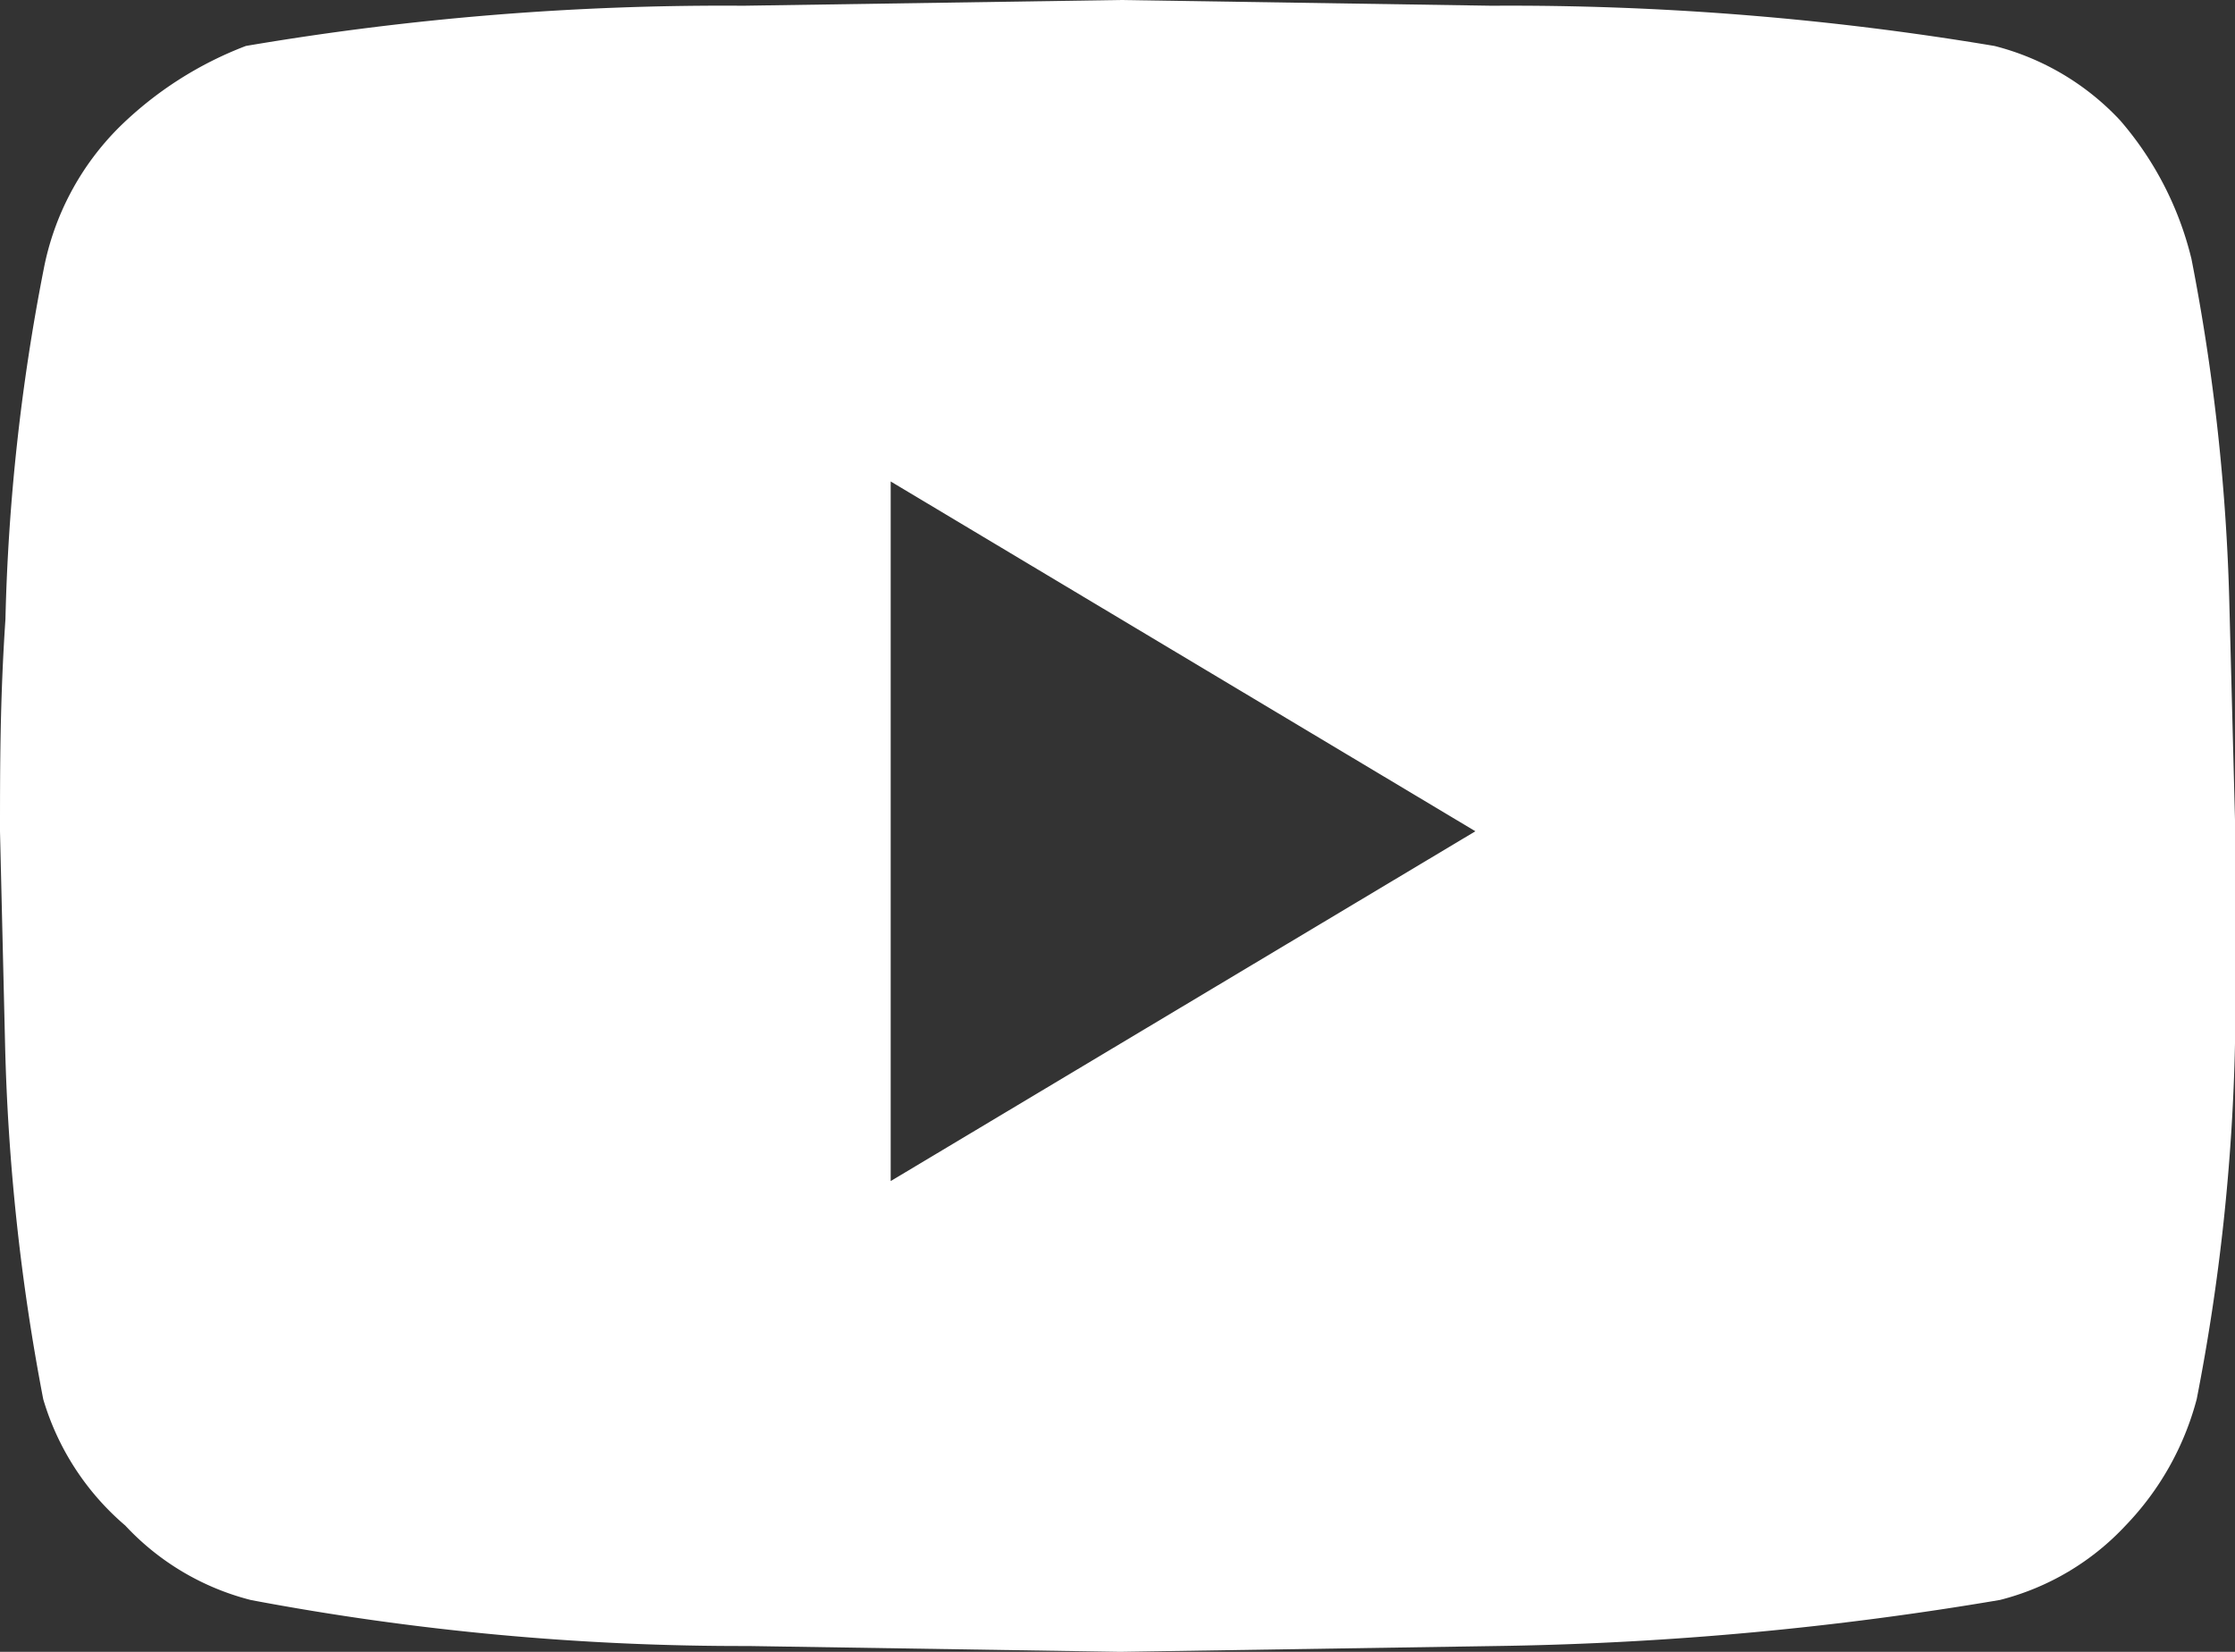
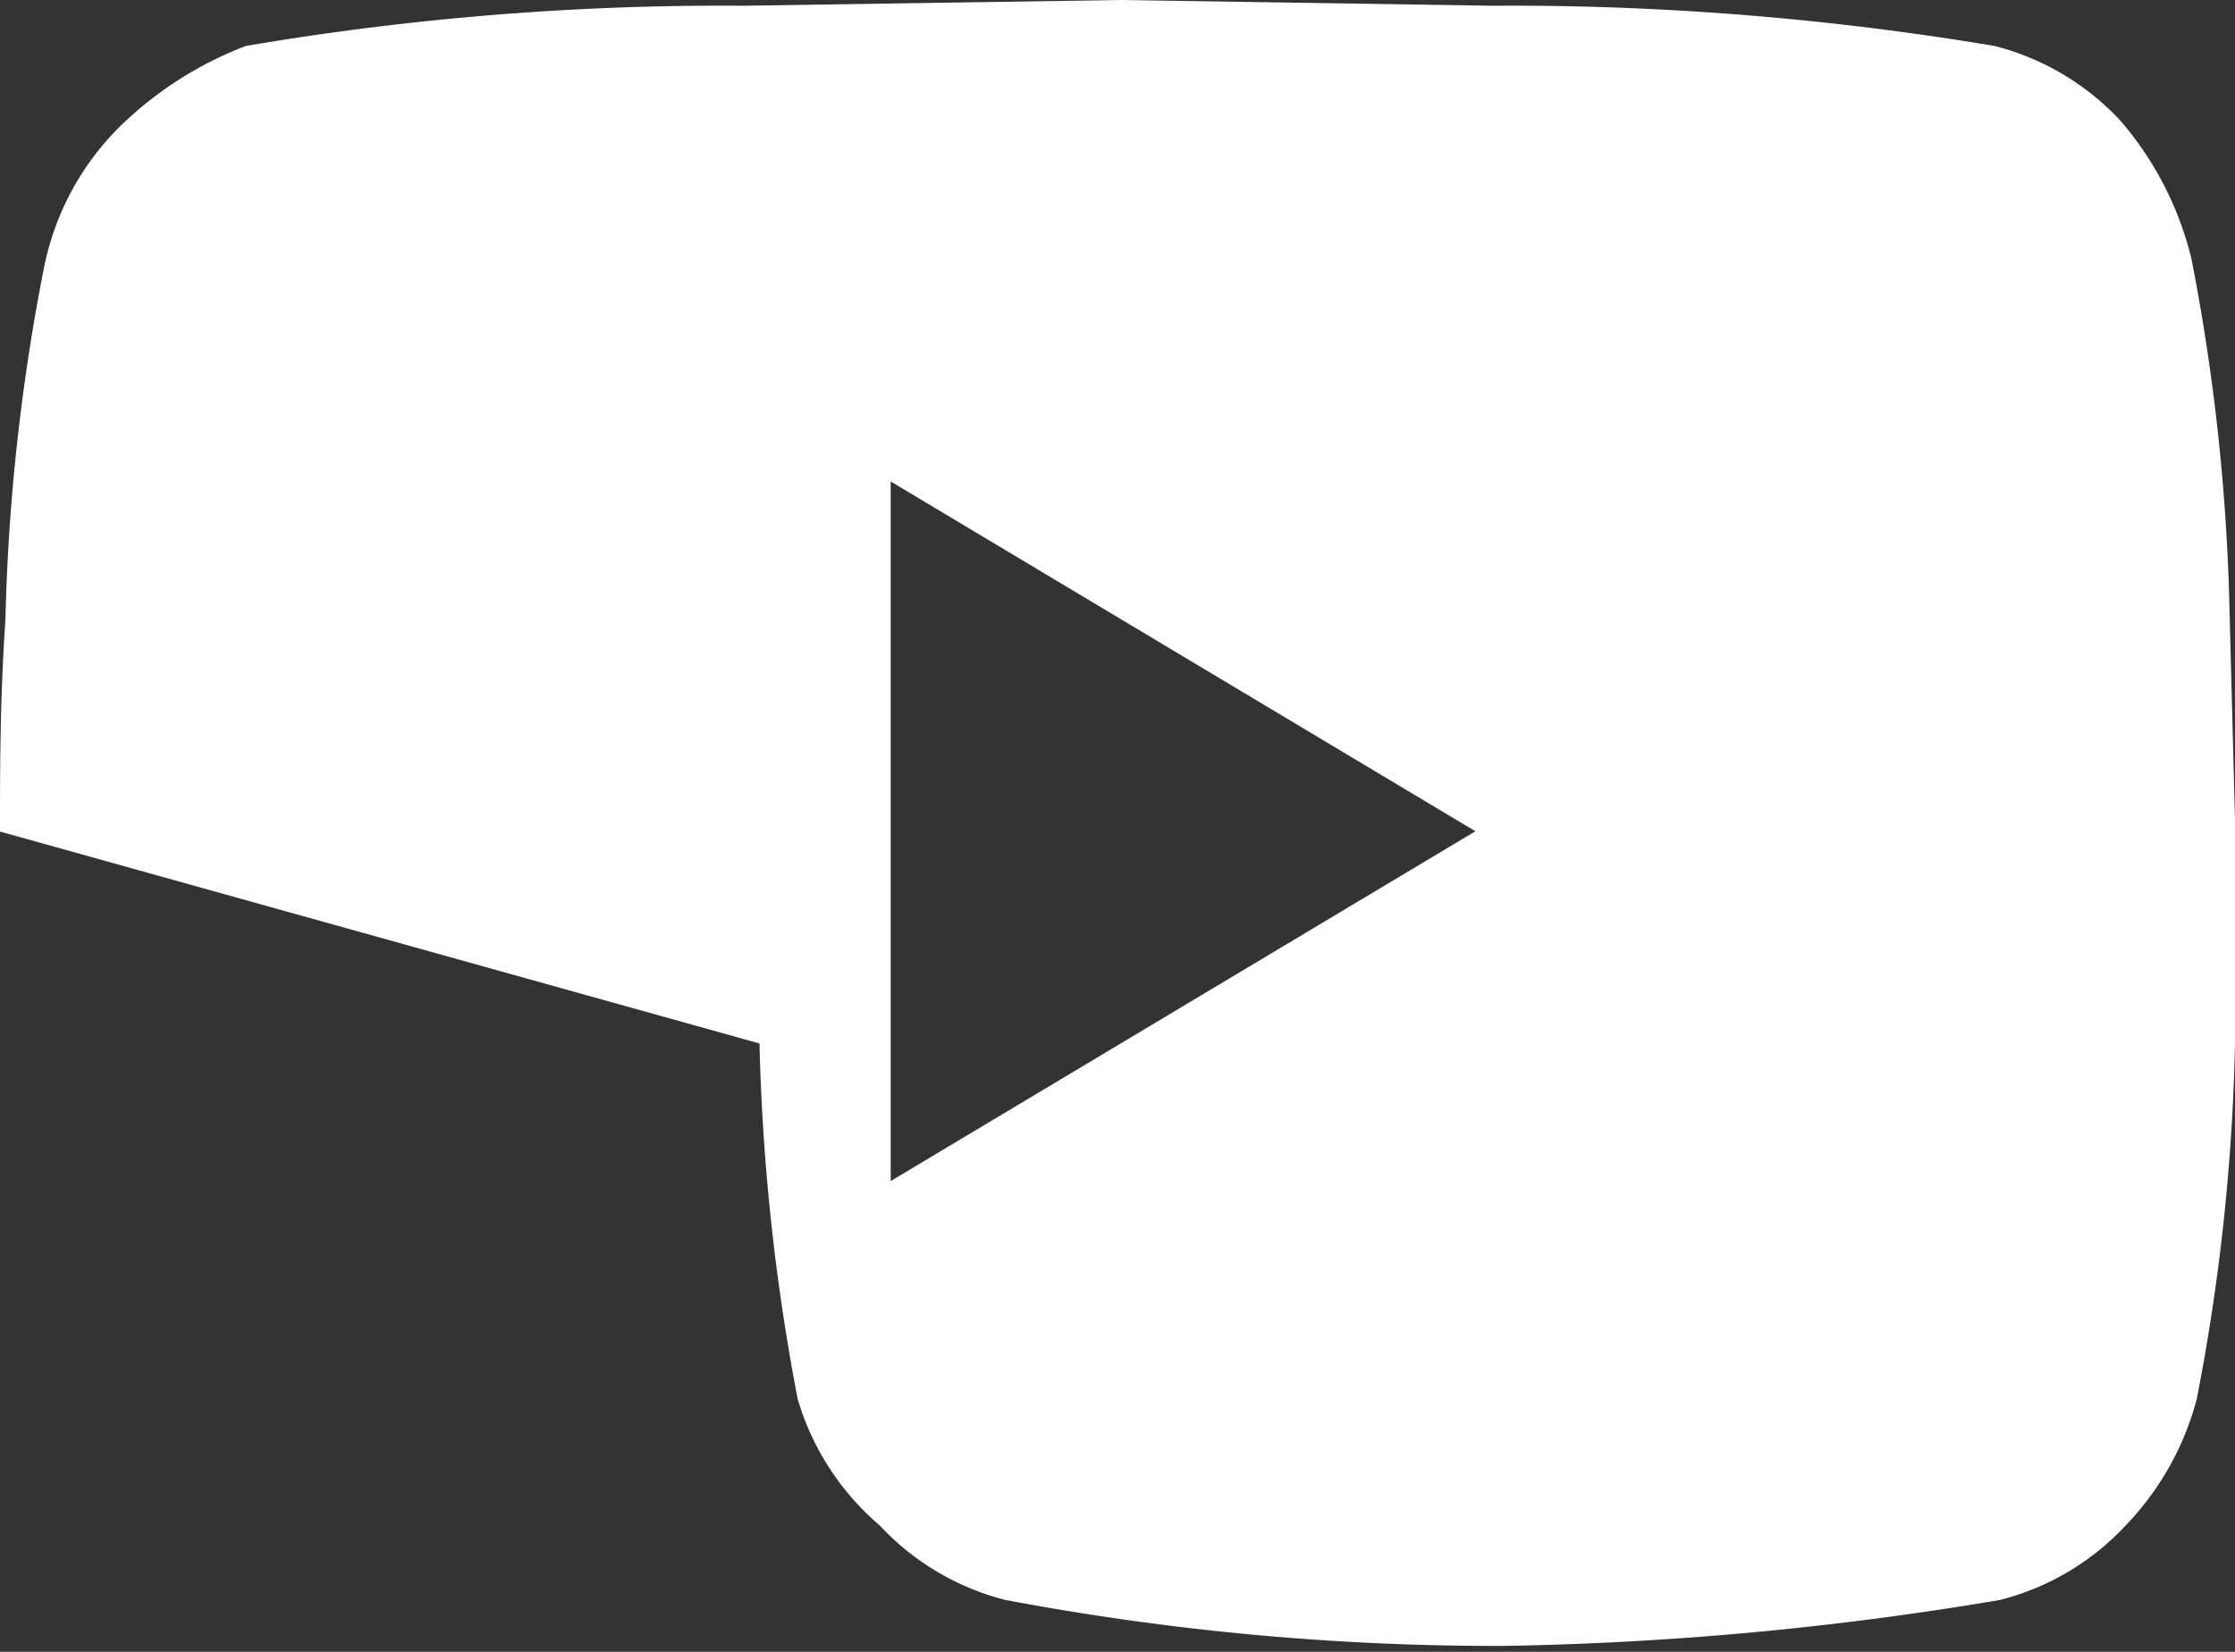
<svg xmlns="http://www.w3.org/2000/svg" width="23" height="17" viewBox="0 0 23 17">
  <rect x="0" y="0" width="23" height="17" fill="#333333" stroke="none" />
  <defs>
    <style>
      .cls-1 {
        fill: #fff;
        fill-rule: evenodd;
      }
    </style>
  </defs>
-   <path id="形状_4" data-name="形状 4" class="cls-1" d="M146.55,4.655a21.2,21.2,0,0,1,.393,3.6L147,10.439v2.3a21.27,21.27,0,0,1-.394,3.66,2.961,2.961,0,0,1-.731,1.3,2.661,2.661,0,0,1-1.294.767,33.8,33.8,0,0,1-5.117.473L135.528,19,131.7,18.94a27.229,27.229,0,0,1-5.117-.473,2.661,2.661,0,0,1-1.294-.767,2.72,2.72,0,0,1-.844-1.3,22.058,22.058,0,0,1-.393-3.66L124,10.558c0-.649,0-1.358.056-2.184a21.185,21.185,0,0,1,.393-3.6,2.814,2.814,0,0,1,.788-1.475,3.782,3.782,0,0,1,1.293-.826,29.251,29.251,0,0,1,5.118-.414L135.528,2l3.824,0.059a30.125,30.125,0,0,1,5.173.414,2.667,2.667,0,0,1,1.294.767,3.4,3.4,0,0,1,.731,1.417h0Zm-13.384,9.5,6.017-3.6-6.017-3.6v7.2Zm0,0" transform="translate(-124 -2)" />
+   <path id="形状_4" data-name="形状 4" class="cls-1" d="M146.55,4.655a21.2,21.2,0,0,1,.393,3.6L147,10.439v2.3a21.27,21.27,0,0,1-.394,3.66,2.961,2.961,0,0,1-.731,1.3,2.661,2.661,0,0,1-1.294.767,33.8,33.8,0,0,1-5.117.473a27.229,27.229,0,0,1-5.117-.473,2.661,2.661,0,0,1-1.294-.767,2.72,2.72,0,0,1-.844-1.3,22.058,22.058,0,0,1-.393-3.66L124,10.558c0-.649,0-1.358.056-2.184a21.185,21.185,0,0,1,.393-3.6,2.814,2.814,0,0,1,.788-1.475,3.782,3.782,0,0,1,1.293-.826,29.251,29.251,0,0,1,5.118-.414L135.528,2l3.824,0.059a30.125,30.125,0,0,1,5.173.414,2.667,2.667,0,0,1,1.294.767,3.4,3.4,0,0,1,.731,1.417h0Zm-13.384,9.5,6.017-3.6-6.017-3.6v7.2Zm0,0" transform="translate(-124 -2)" />
</svg>